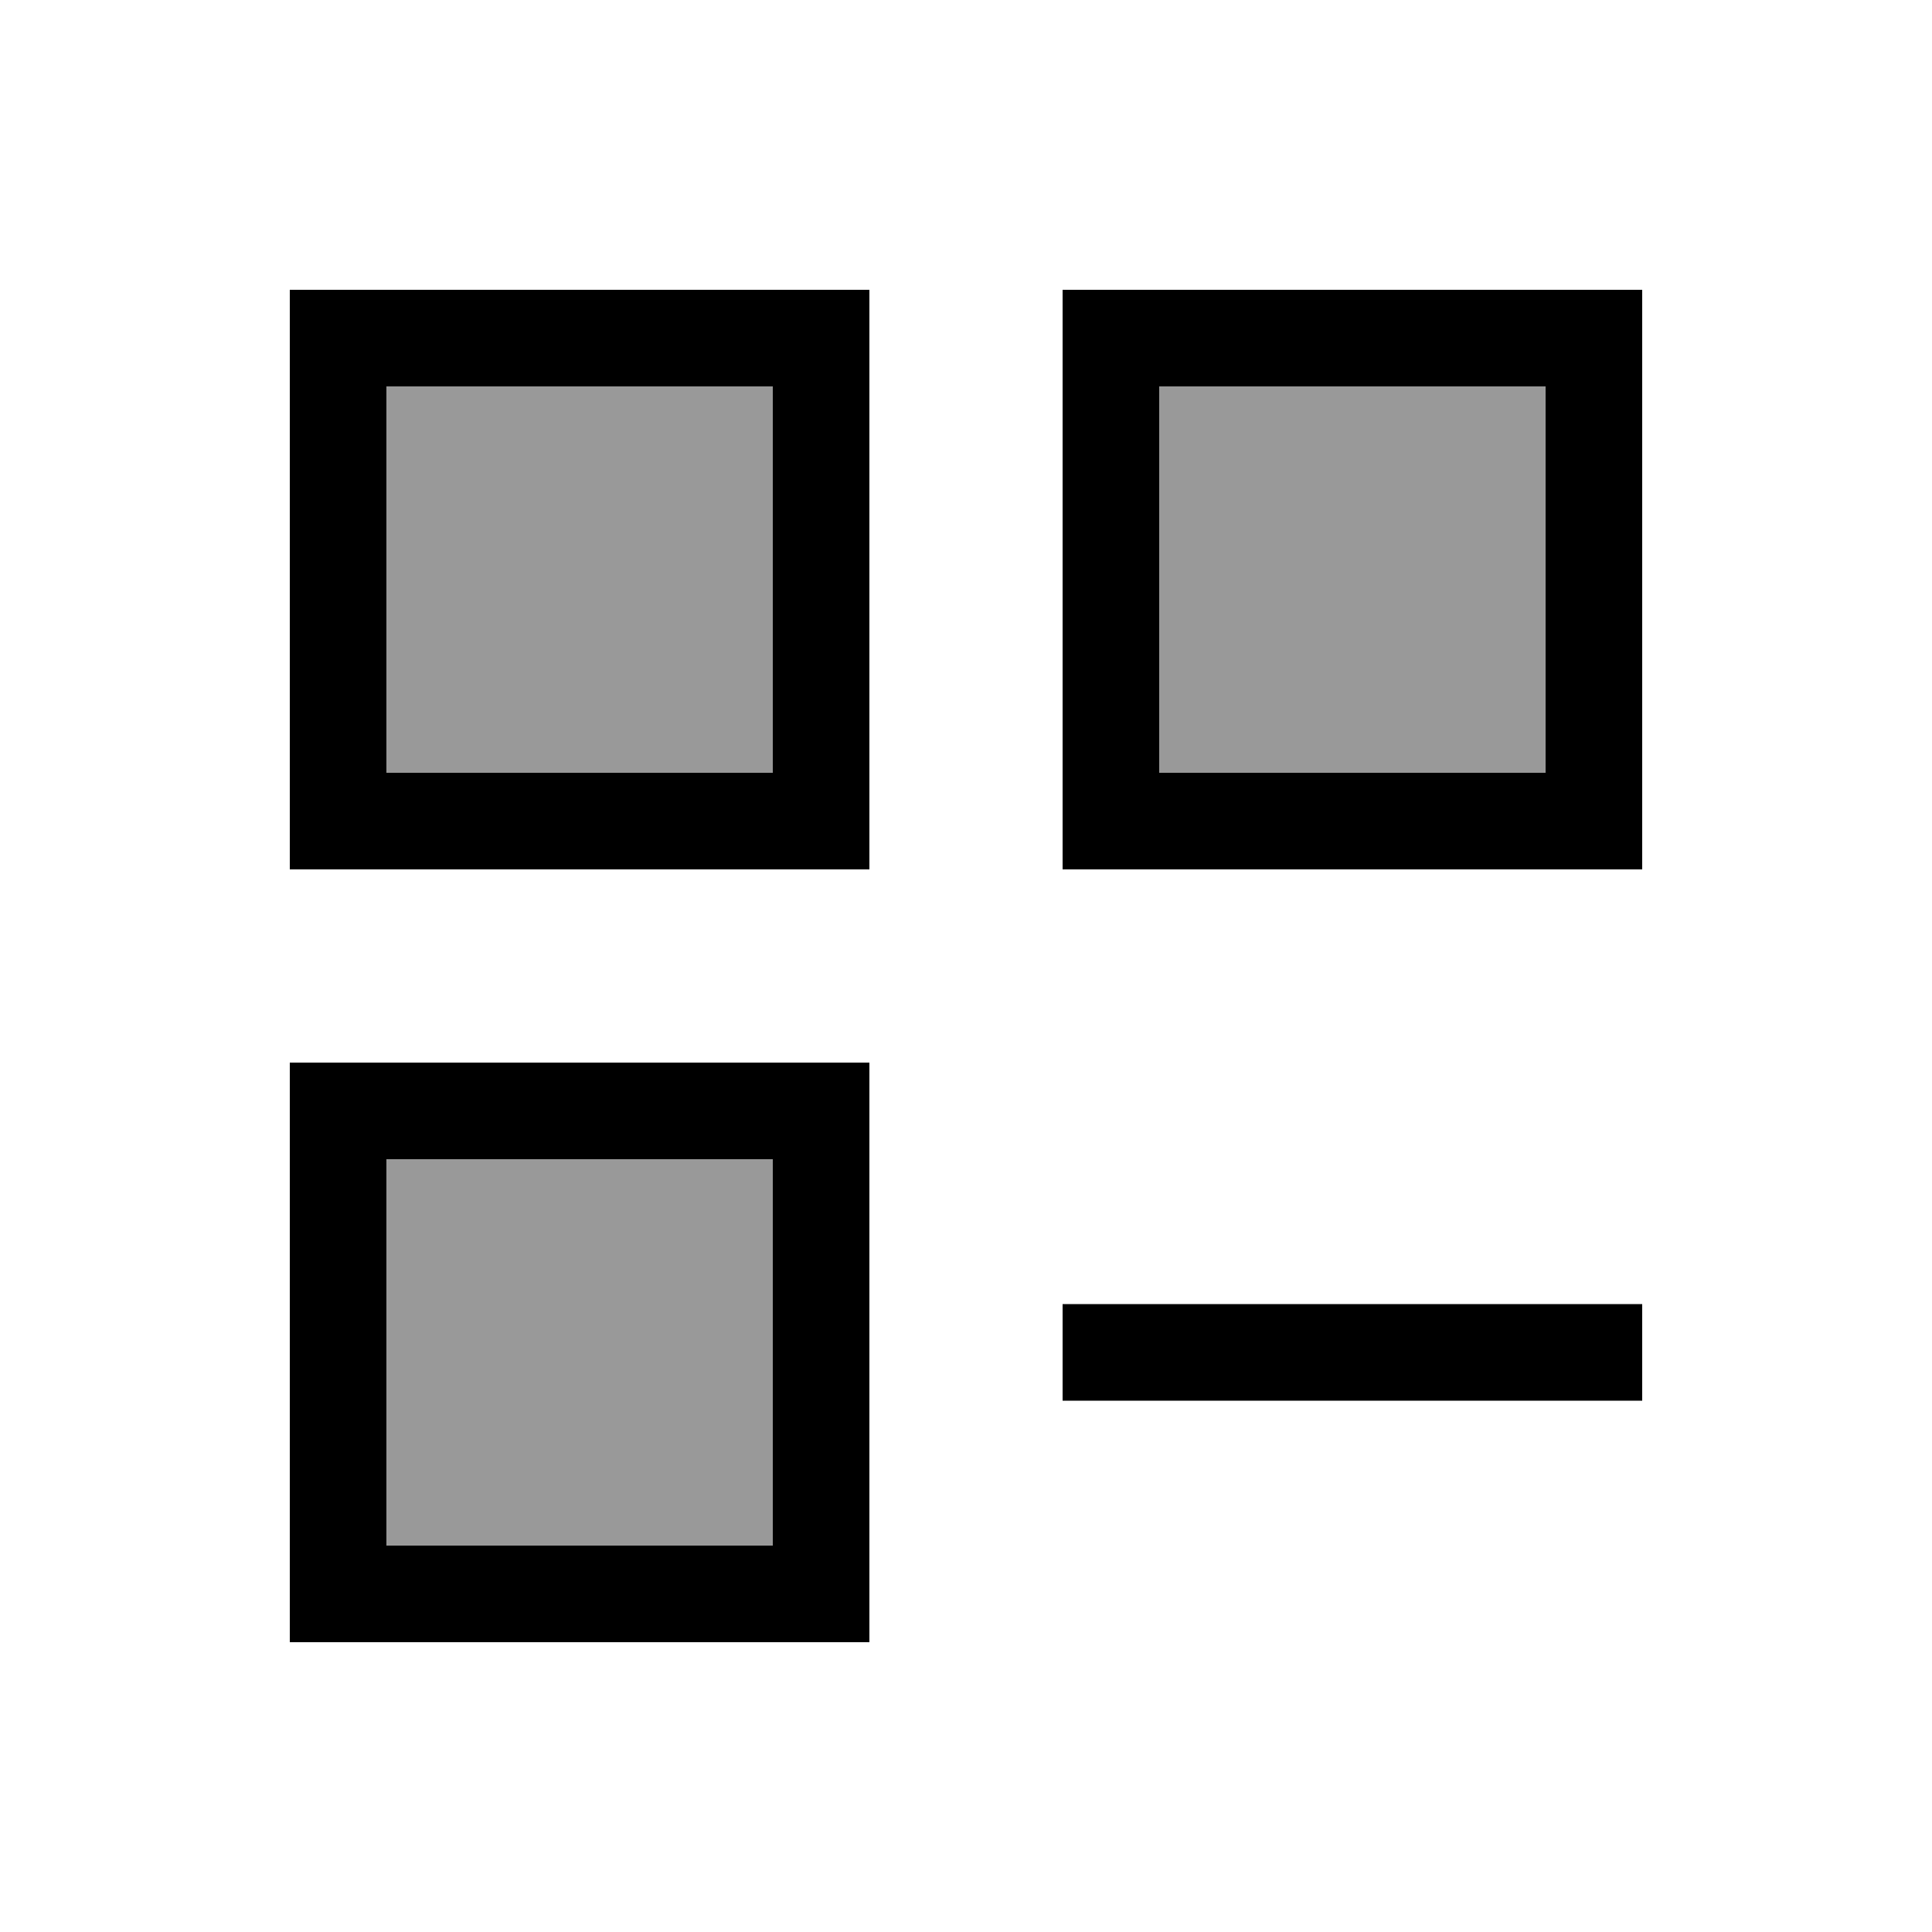
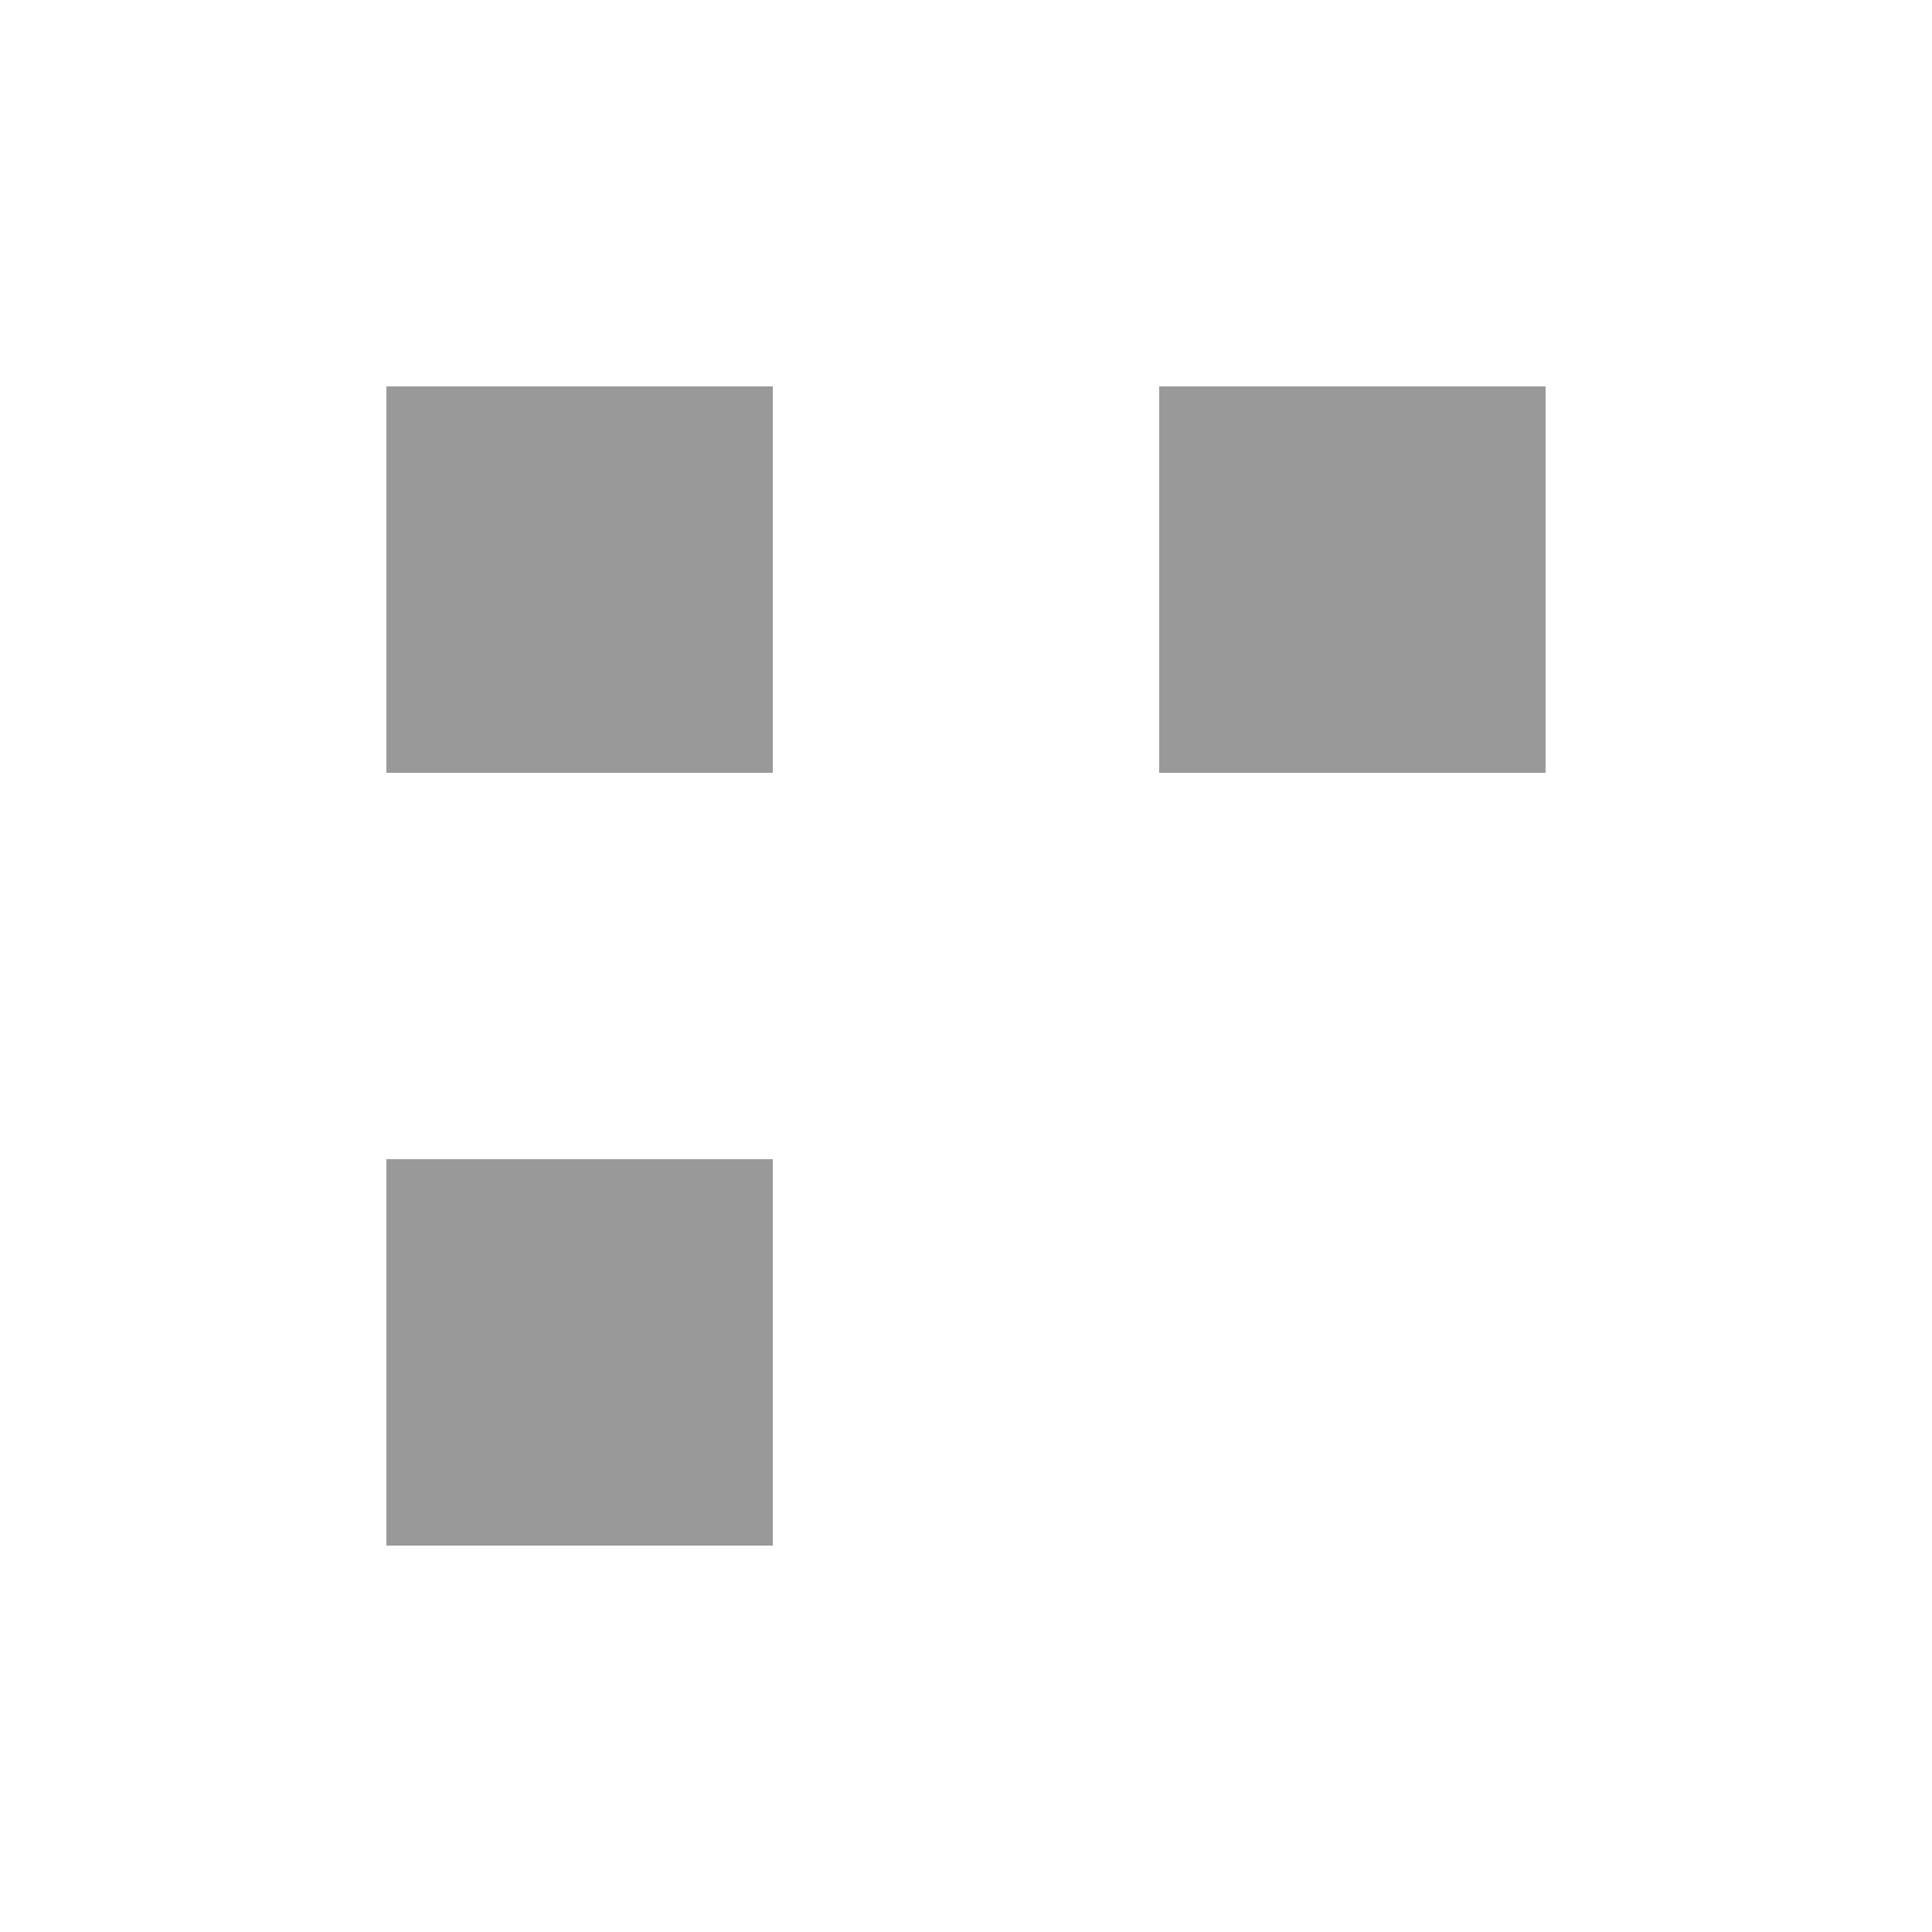
<svg xmlns="http://www.w3.org/2000/svg" viewBox="0 0 640 640">
-   <path opacity=".4" fill="currentColor" d="M128 128L256 128L256 256L128 256L128 128zM128 384L256 384L256 512L128 512L128 384zM384 128L512 128L512 256L384 256L384 128z" />
-   <path fill="currentColor" d="M128 128L128 256L256 256L256 128L128 128zM96 96L288 96L288 288L96 288L96 96zM128 384L128 512L256 512L256 384L128 384zM96 352L288 352L288 544L96 544L96 352zM512 128L384 128L384 256L512 256L512 128zM384 96L544 96L544 288L352 288L352 96L384 96zM368 432L544 432L544 464L352 464L352 432L368 432z" />
+   <path opacity=".4" fill="currentColor" d="M128 128L256 128L256 256L128 256L128 128zM128 384L256 384L256 512L128 512L128 384zM384 128L512 128L512 256L384 256L384 128" />
</svg>